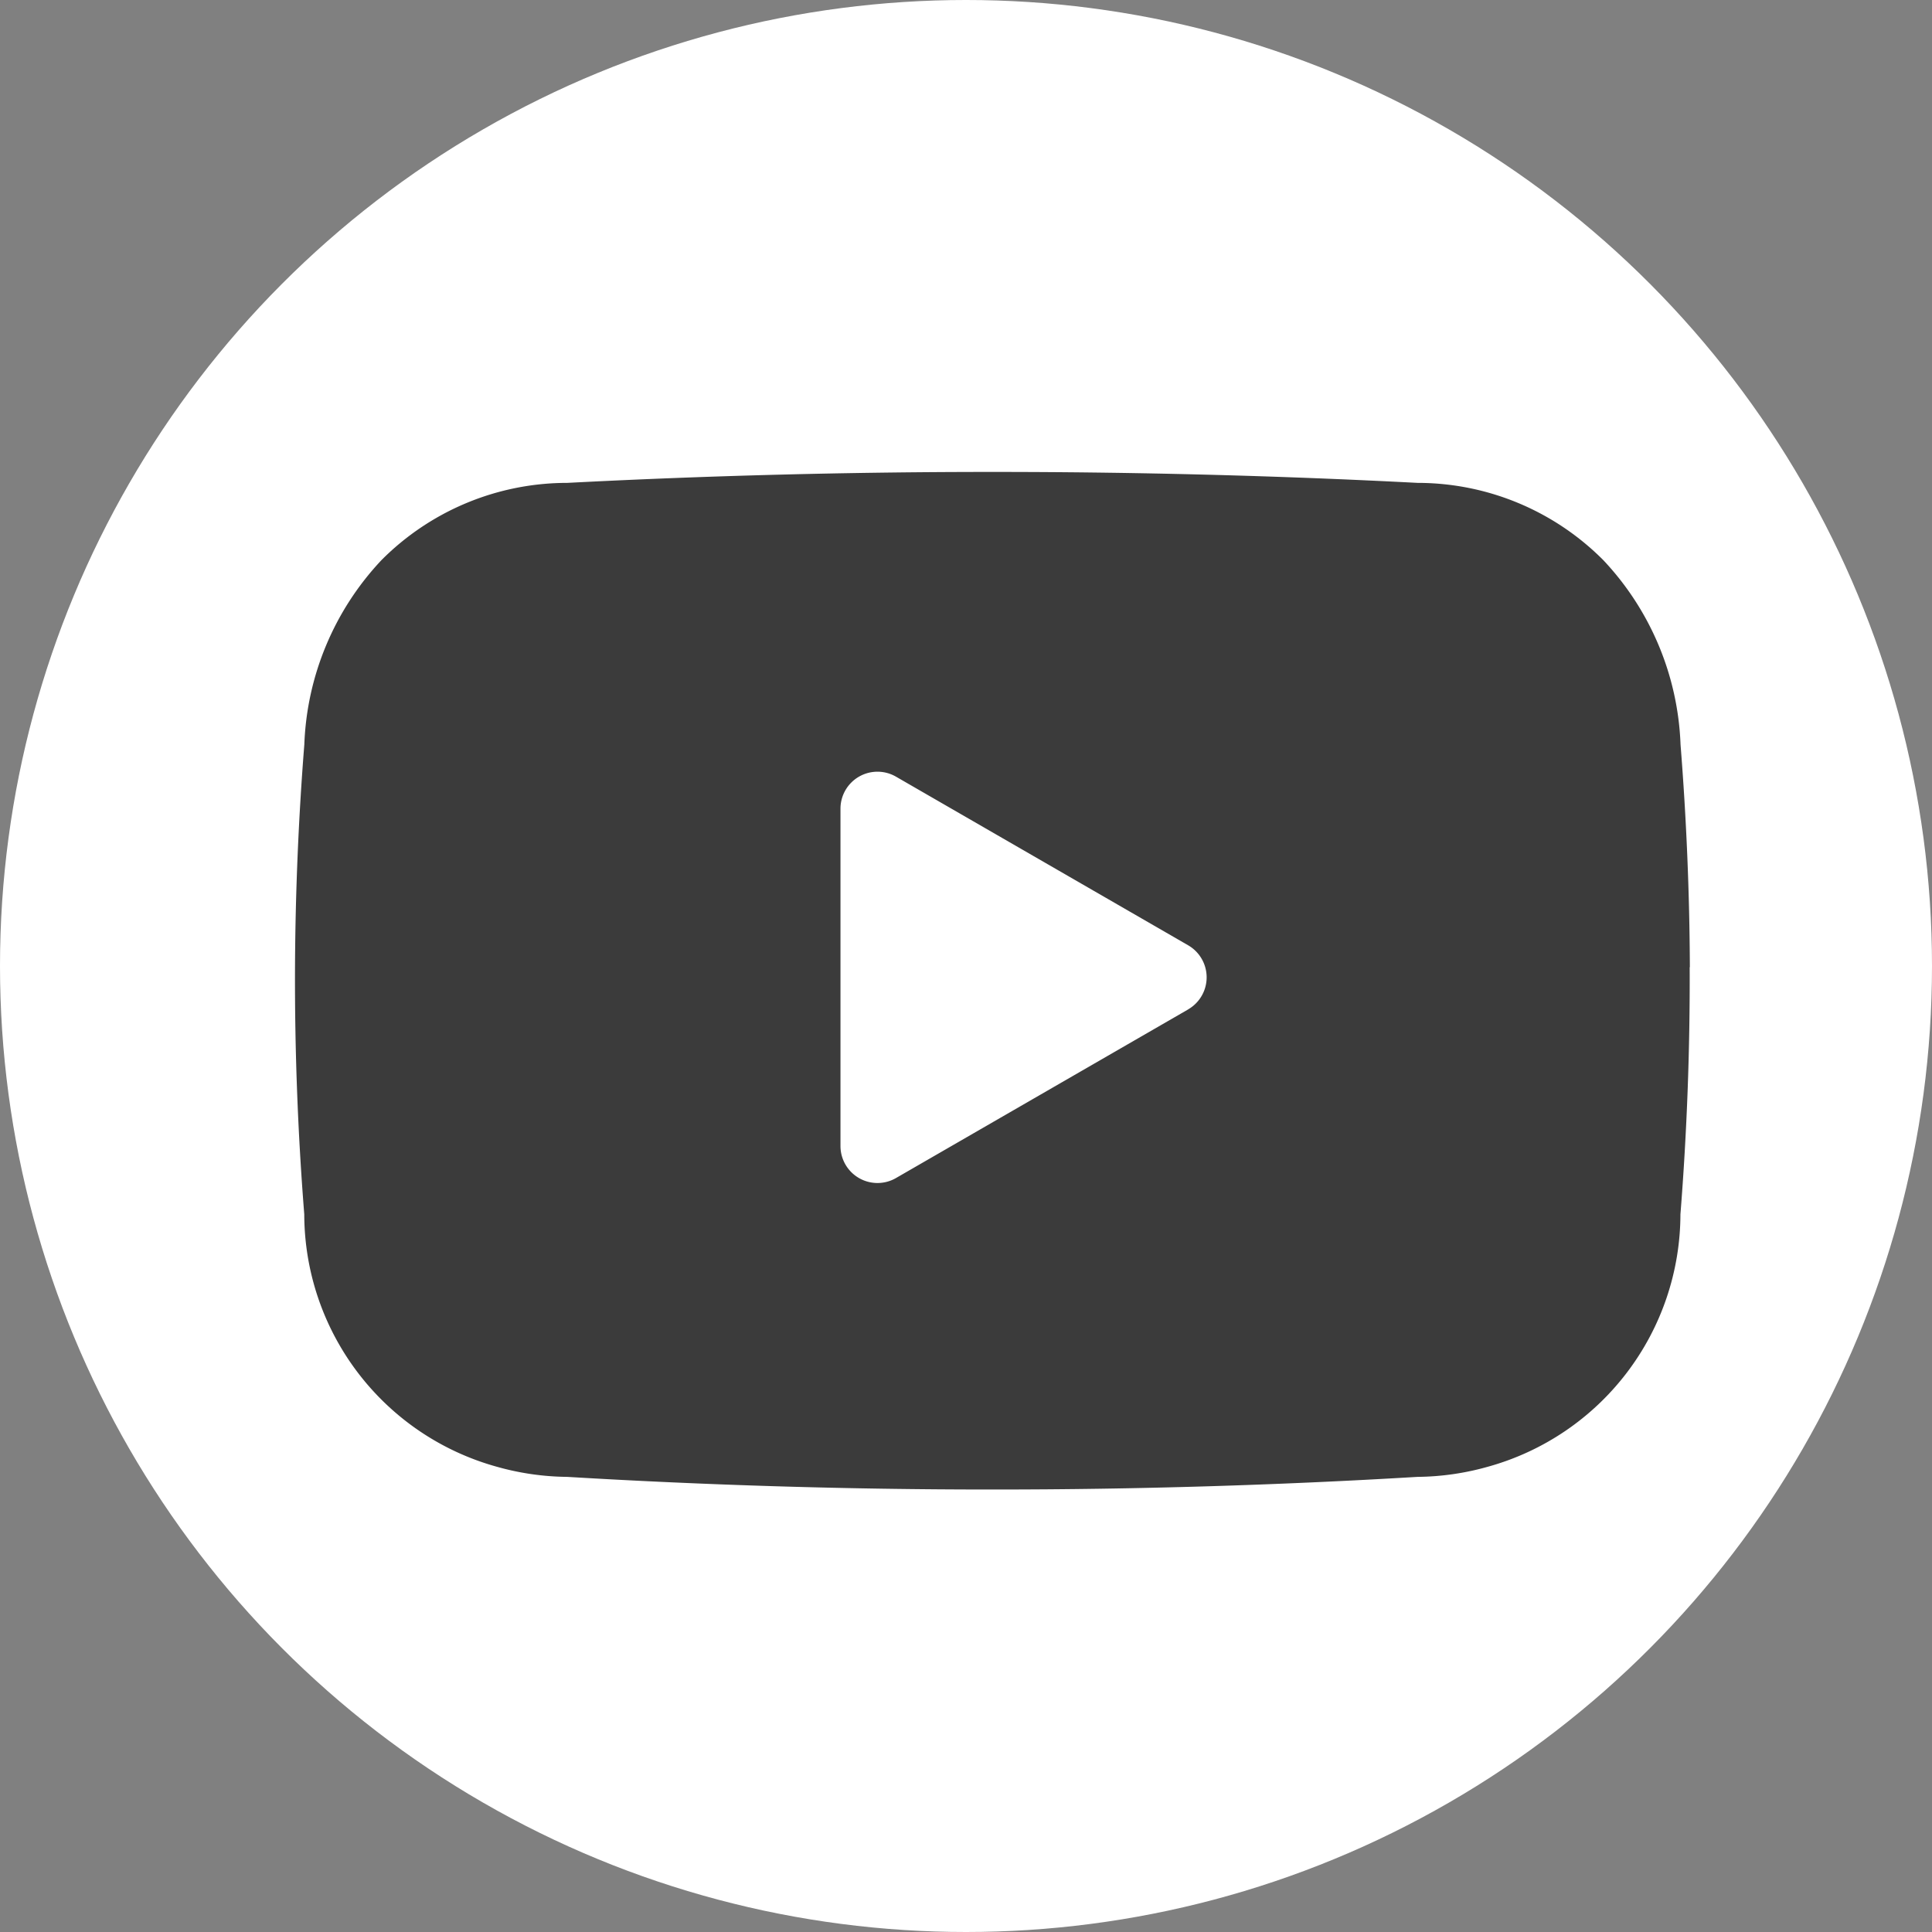
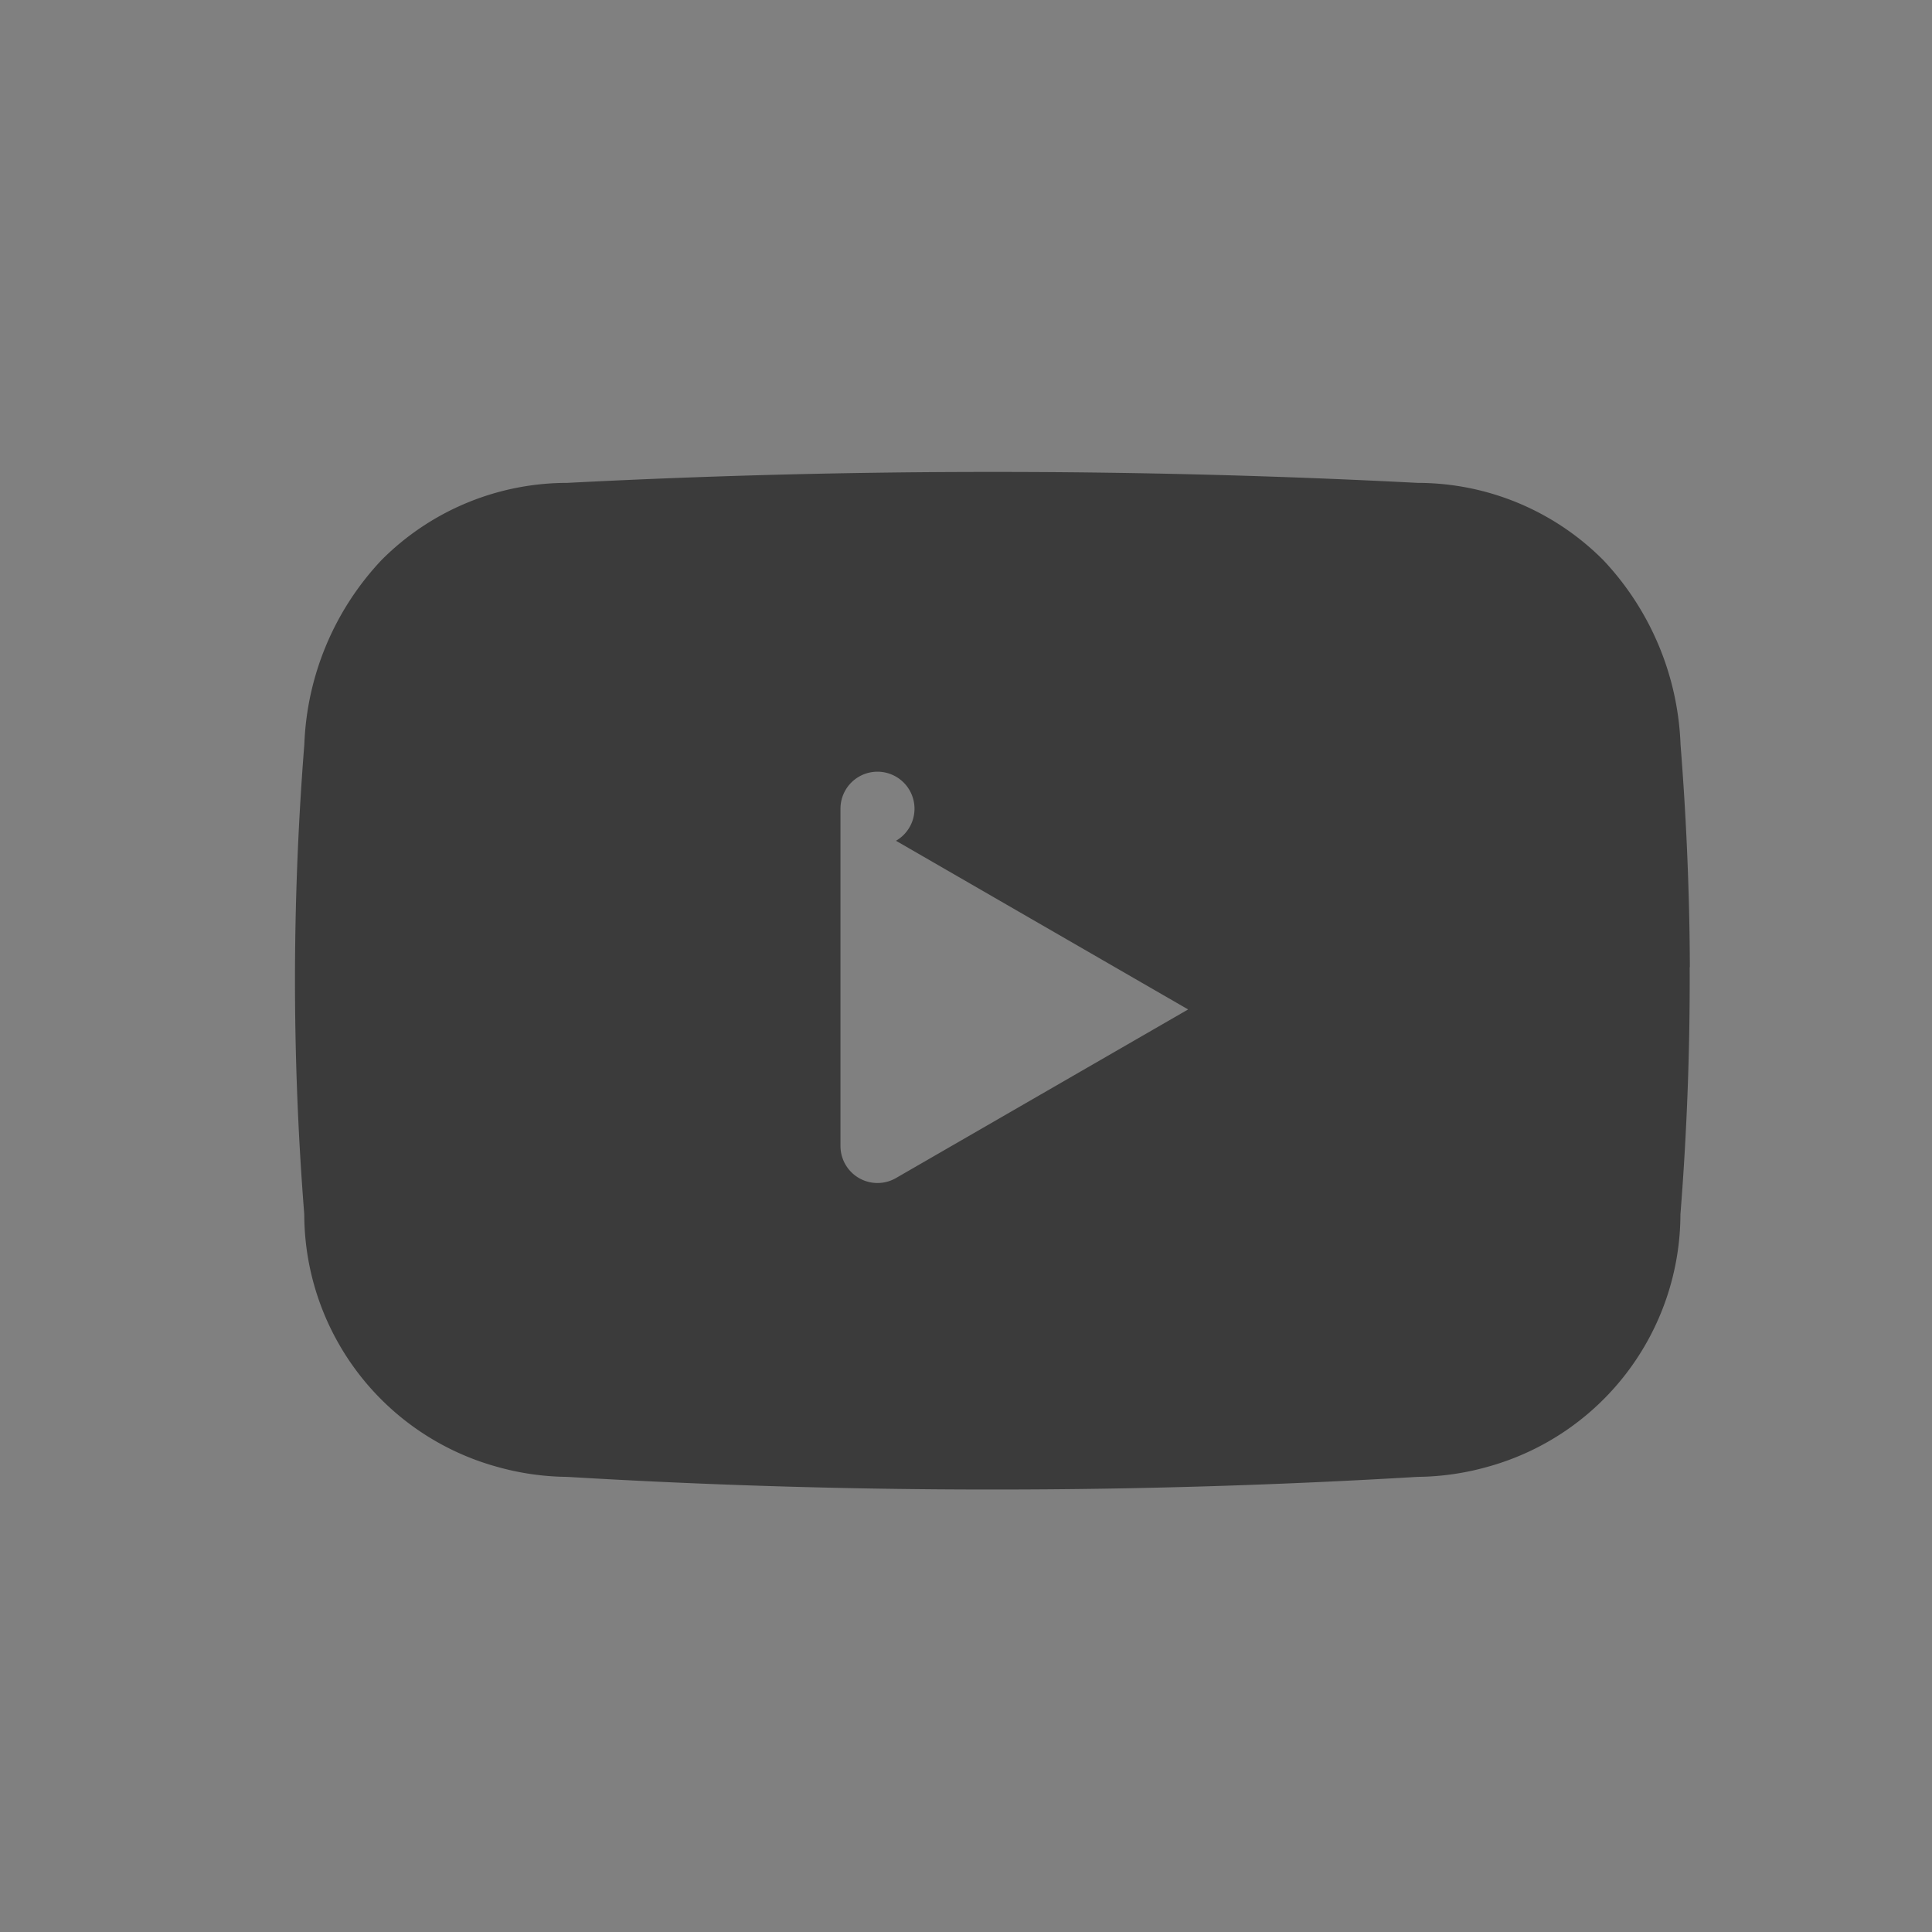
<svg xmlns="http://www.w3.org/2000/svg" width="33" height="33" viewBox="0 0 33 33">
  <rect x="0" y="0" width="33" height="33" fill="#808080" stroke="none" />
  <defs>
    <clipPath id="clip-path">
      <rect id="長方形_437" data-name="長方形 437" width="23.826" height="17.381" fill="#3b3b3b" />
    </clipPath>
  </defs>
  <g id="sns_icon_youtube_black" transform="translate(-1103 -10214)">
-     <circle id="楕円形_12" data-name="楕円形 12" cx="16.5" cy="16.5" r="16.5" transform="translate(1103 10214)" fill="#fff" />
    <g id="グループ_487" data-name="グループ 487" transform="translate(1108.039 10222.061)">
      <g id="グループ_486" data-name="グループ 486" clip-path="url(#clip-path)">
-         <path id="パス_784" data-name="パス 784" d="M23.825,8.459c-.005-1.263-.059-2.542-.159-3.8a4.854,4.854,0,0,0-1.318-3.151A4.474,4.474,0,0,0,19.176.187C16.786.063,14.362,0,11.969,0h-.113C9.464,0,7.039.063,4.65.187A4.474,4.474,0,0,0,1.477,1.506,4.854,4.854,0,0,0,.159,4.657C.059,5.916.006,7.2,0,8.458c-.006,1.4.047,2.823.158,4.222A4.484,4.484,0,0,0,3.44,16.99a4.556,4.556,0,0,0,1.207.175c2.391.143,4.816.216,7.214.216h.1c2.4,0,4.823-.073,7.214-.216a4.556,4.556,0,0,0,1.207-.175,4.484,4.484,0,0,0,3.282-4.309c.111-1.4.164-2.819.158-4.222m-8.567.722-2.495,1.44-2.495,1.44a.632.632,0,0,1-.948-.547V5.752a.632.632,0,0,1,.948-.547l2.495,1.44,2.495,1.44a.632.632,0,0,1,0,1.095" transform="translate(0)" fill="#3b3b3b" />
+         <path id="パス_784" data-name="パス 784" d="M23.825,8.459c-.005-1.263-.059-2.542-.159-3.8a4.854,4.854,0,0,0-1.318-3.151A4.474,4.474,0,0,0,19.176.187C16.786.063,14.362,0,11.969,0h-.113C9.464,0,7.039.063,4.65.187A4.474,4.474,0,0,0,1.477,1.506,4.854,4.854,0,0,0,.159,4.657C.059,5.916.006,7.2,0,8.458c-.006,1.4.047,2.823.158,4.222A4.484,4.484,0,0,0,3.44,16.99a4.556,4.556,0,0,0,1.207.175c2.391.143,4.816.216,7.214.216h.1c2.4,0,4.823-.073,7.214-.216a4.556,4.556,0,0,0,1.207-.175,4.484,4.484,0,0,0,3.282-4.309c.111-1.4.164-2.819.158-4.222m-8.567.722-2.495,1.44-2.495,1.44a.632.632,0,0,1-.948-.547V5.752a.632.632,0,0,1,.948-.547a.632.632,0,0,1,0,1.095" transform="translate(0)" fill="#3b3b3b" />
      </g>
    </g>
  </g>
</svg>